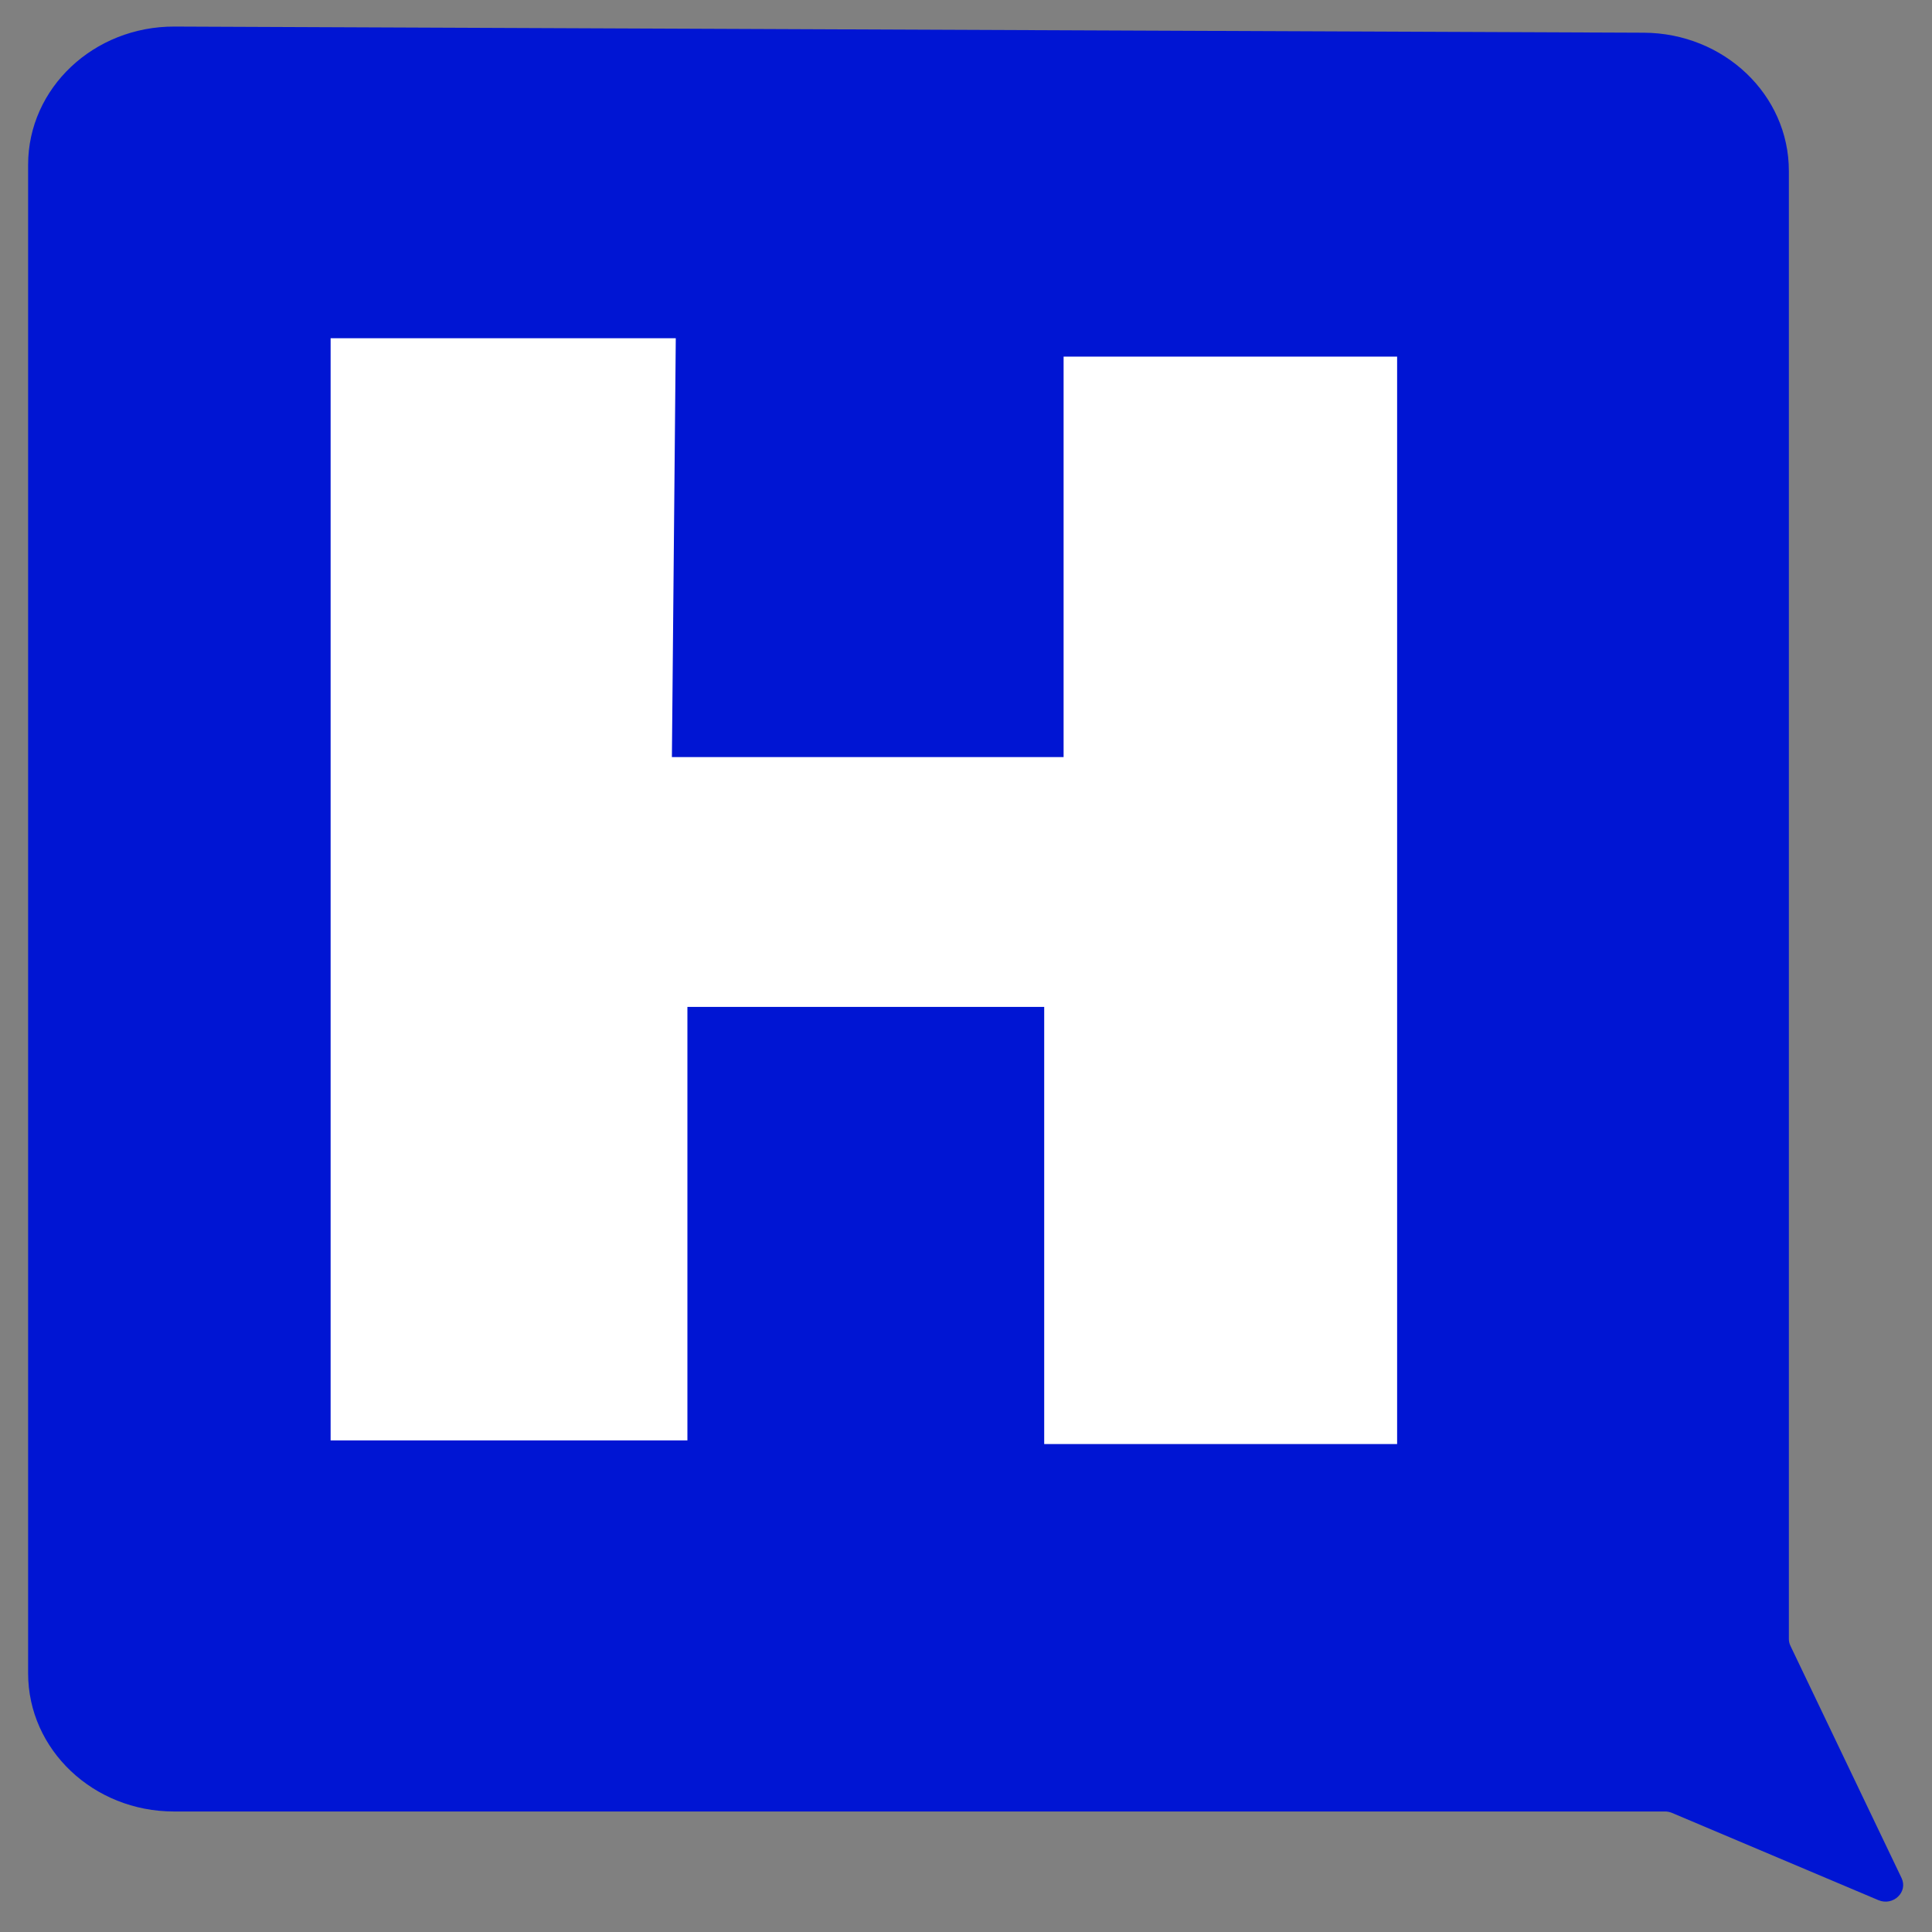
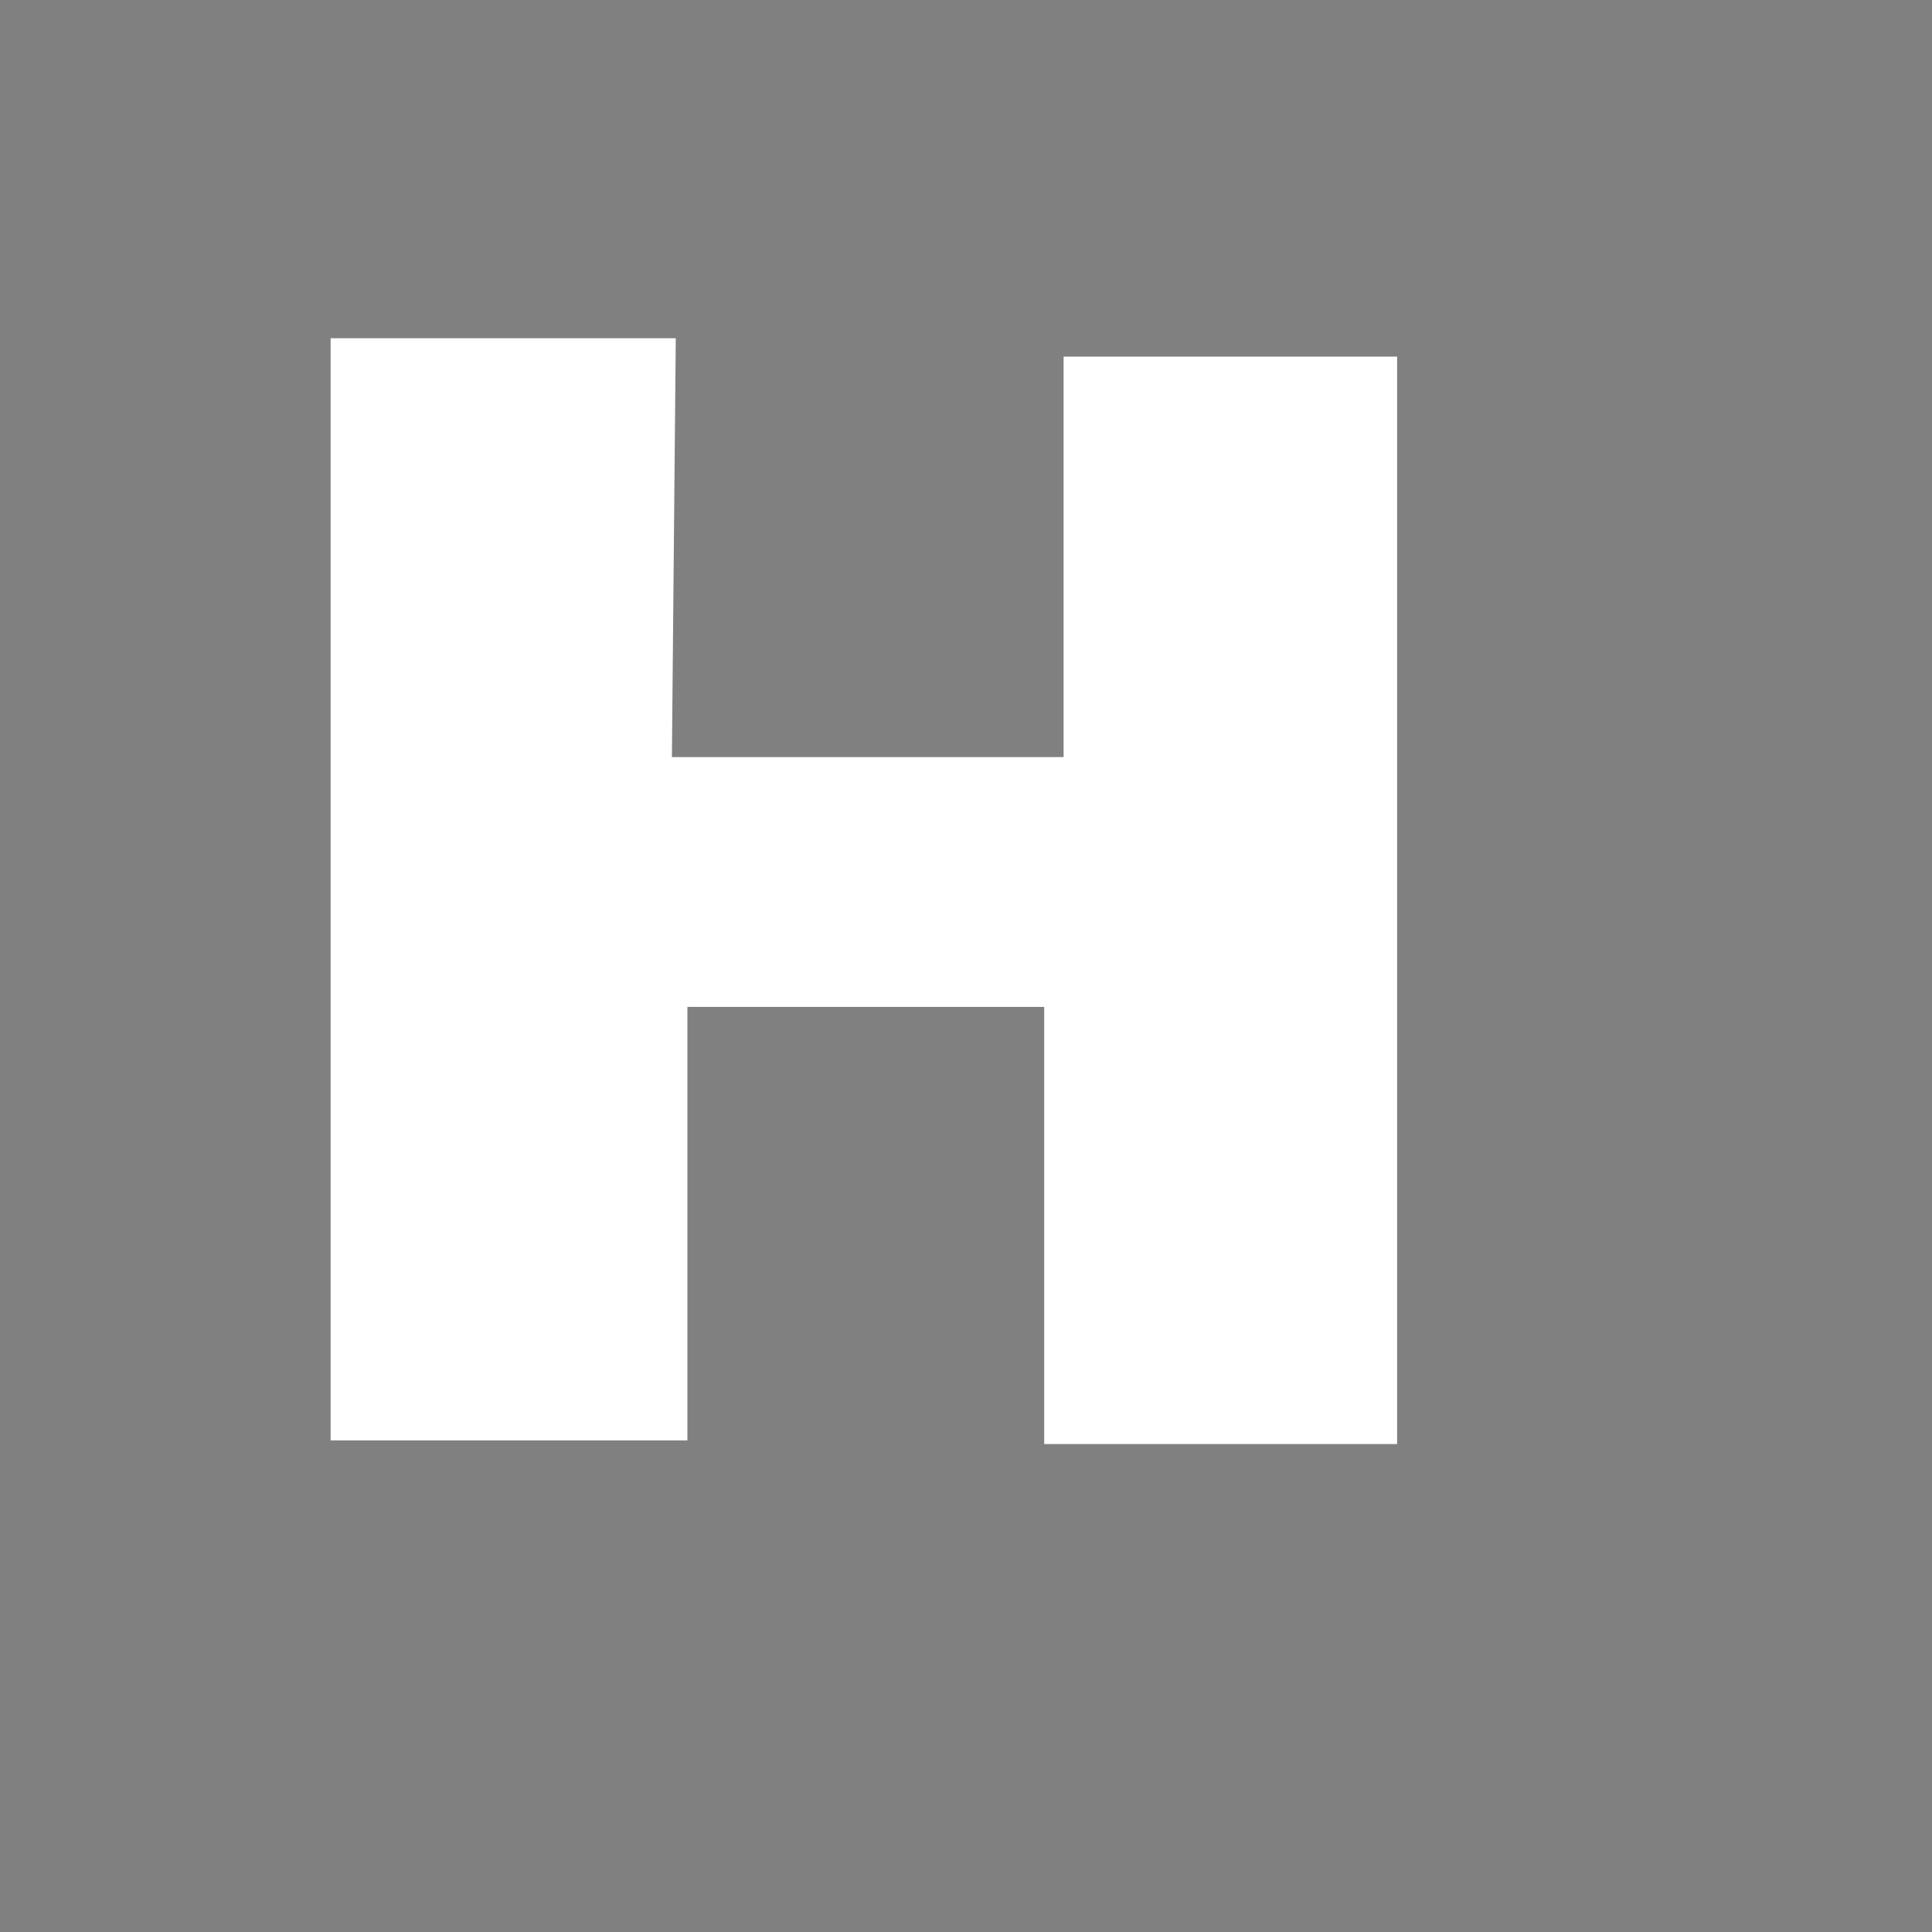
<svg xmlns="http://www.w3.org/2000/svg" width="512" height="512" viewBox="0 0 512 512" fill="none">
  <rect x="0" y="0" width="512" height="512" fill="#808080" stroke="none" />
-   <path d="M7.451 43.649V443.455C7.451 463.667 24.748 480.062 46.095 480.062H441.208C441.866 480.062 442.513 480.188 443.109 480.442L497.786 503.555C501.702 505.21 505.71 501.403 503.932 497.694L474.477 436.143C474.199 435.569 474.066 434.946 474.066 434.322V45.275C474.066 25.121 456.881 8.765 435.607 8.668C347.959 8.307 134.236 7.402 46.26 7.042C24.851 6.954 7.451 23.369 7.451 43.649Z" fill="#0015D3" />
  <path d="M179.088 89.641H87.617V381.719H182.171V266.835H276.725V382.693H370.251V94.509H281.864V200.631H178.06L179.088 89.641Z" fill="white" />
</svg>